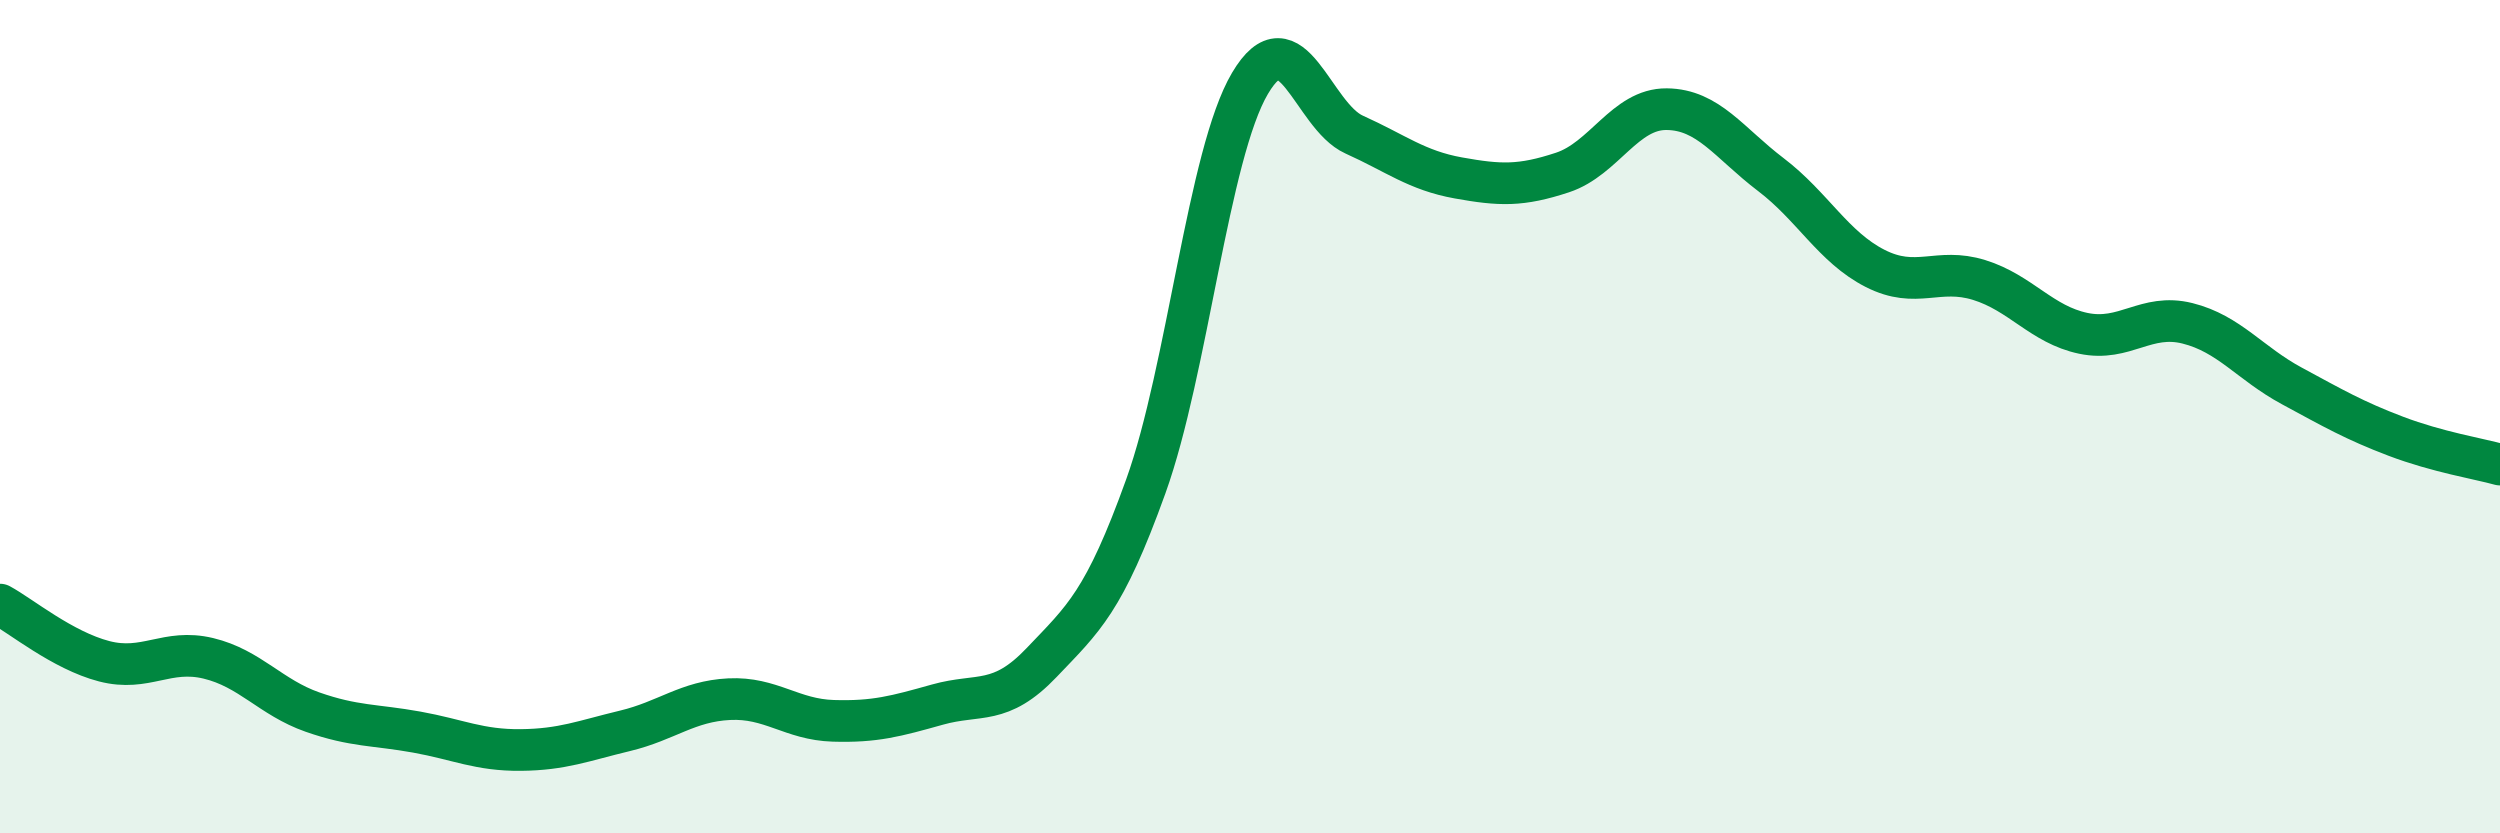
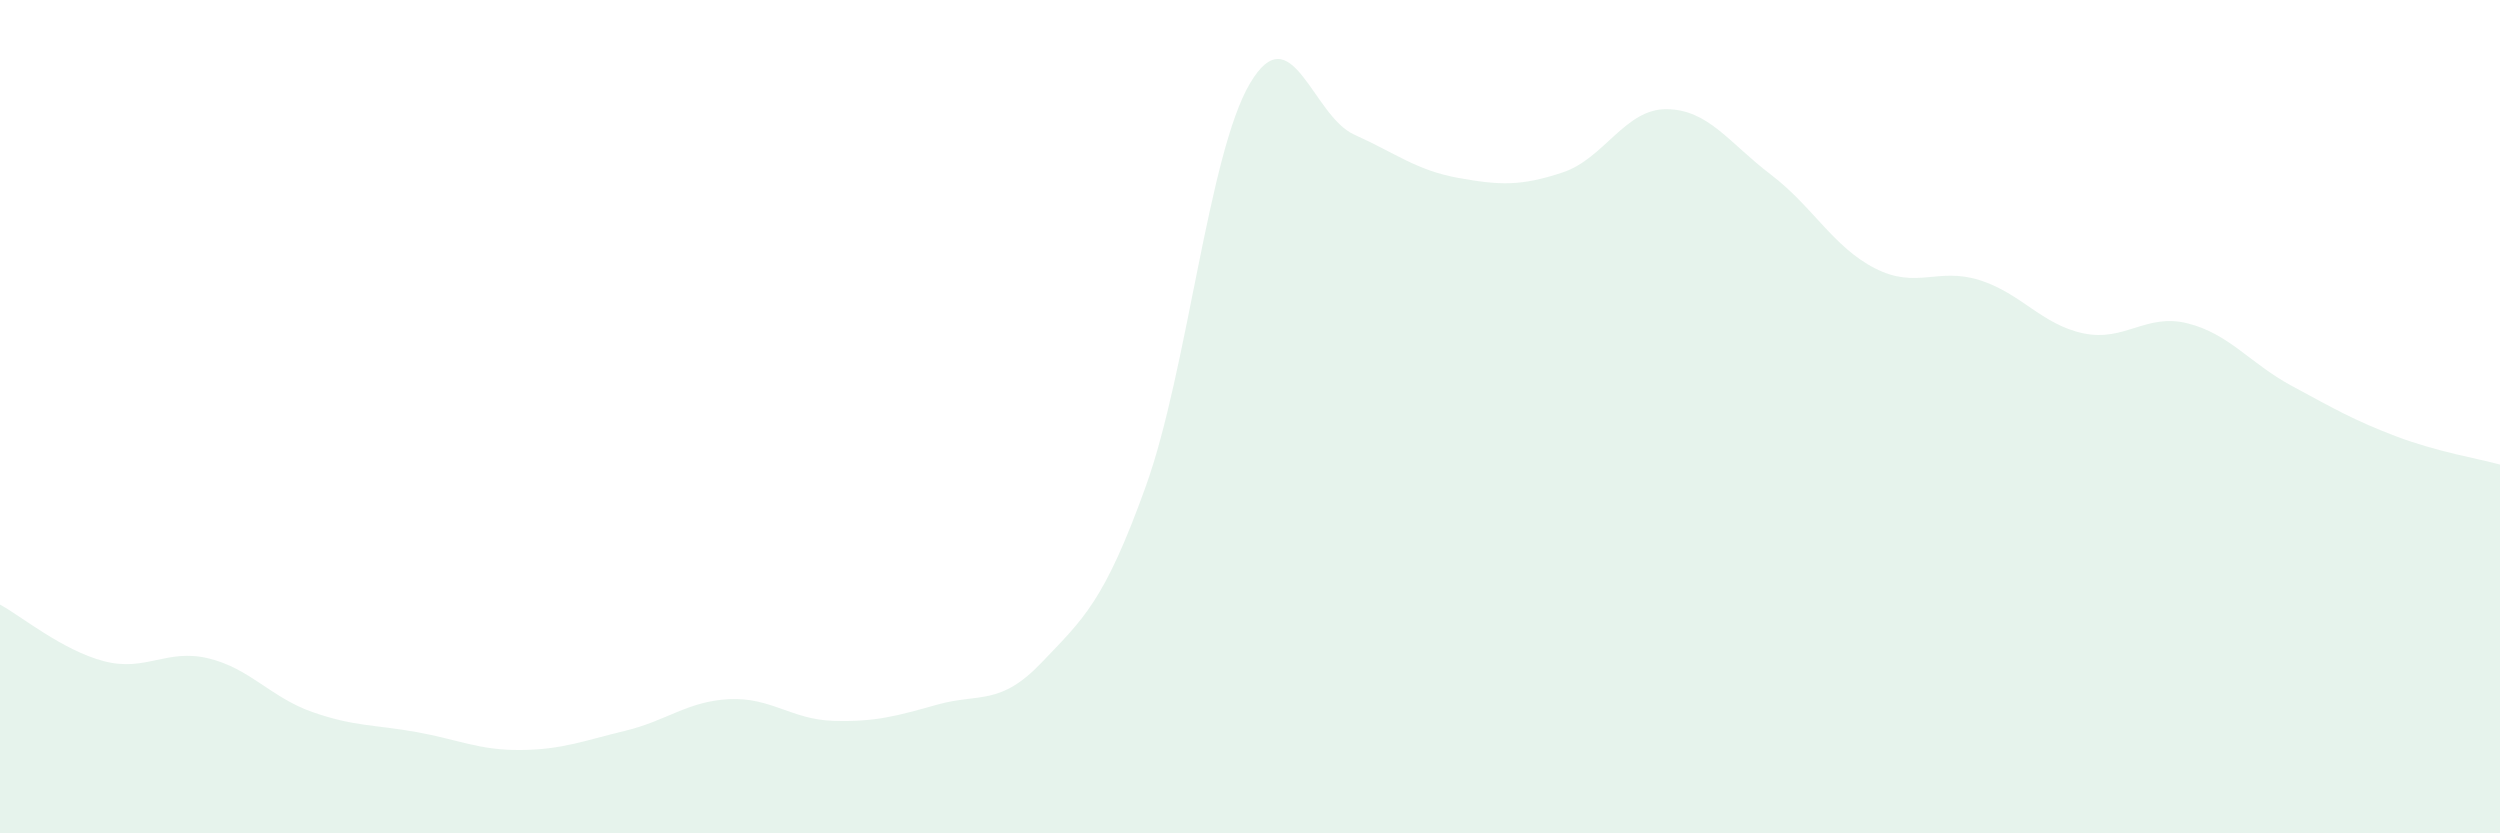
<svg xmlns="http://www.w3.org/2000/svg" width="60" height="20" viewBox="0 0 60 20">
  <path d="M 0,14.51 C 0.5,14.78 1.5,15.61 2.5,15.87 C 3.5,16.13 4,15.56 5,15.8 C 6,16.04 6.5,16.74 7.5,17.09 C 8.5,17.44 9,17.39 10,17.57 C 11,17.75 11.5,18.01 12.5,18 C 13.5,17.99 14,17.78 15,17.54 C 16,17.3 16.5,16.83 17.5,16.78 C 18.5,16.73 19,17.27 20,17.3 C 21,17.33 21.5,17.19 22.5,16.91 C 23.5,16.63 24,16.95 25,15.9 C 26,14.85 26.5,14.45 27.5,11.67 C 28.5,8.89 29,3.69 30,2 C 31,0.31 31.5,2.78 32.5,3.23 C 33.5,3.68 34,4.09 35,4.27 C 36,4.45 36.5,4.47 37.5,4.14 C 38.5,3.81 39,2.61 40,2.62 C 41,2.63 41.5,3.43 42.5,4.19 C 43.5,4.95 44,5.93 45,6.44 C 46,6.95 46.5,6.41 47.5,6.72 C 48.5,7.03 49,7.79 50,8 C 51,8.21 51.5,7.51 52.5,7.76 C 53.5,8.01 54,8.72 55,9.26 C 56,9.8 56.5,10.09 57.5,10.47 C 58.5,10.85 59.5,11.01 60,11.15L60 20L0 20Z" fill="#008740" opacity="0.1" stroke-linecap="round" stroke-linejoin="round" />
-   <path d="M 0,14.51 C 0.5,14.78 1.5,15.61 2.5,15.87 C 3.5,16.13 4,15.56 5,15.8 C 6,16.04 6.5,16.74 7.5,17.09 C 8.5,17.44 9,17.39 10,17.57 C 11,17.75 11.5,18.01 12.5,18 C 13.5,17.99 14,17.78 15,17.54 C 16,17.3 16.5,16.83 17.5,16.78 C 18.5,16.73 19,17.27 20,17.3 C 21,17.33 21.5,17.19 22.5,16.91 C 23.5,16.63 24,16.95 25,15.9 C 26,14.85 26.5,14.45 27.5,11.67 C 28.5,8.89 29,3.69 30,2 C 31,0.31 31.5,2.78 32.5,3.23 C 33.5,3.68 34,4.09 35,4.27 C 36,4.45 36.5,4.47 37.5,4.14 C 38.5,3.81 39,2.61 40,2.62 C 41,2.63 41.5,3.43 42.5,4.19 C 43.5,4.95 44,5.93 45,6.44 C 46,6.95 46.5,6.41 47.5,6.72 C 48.5,7.03 49,7.79 50,8 C 51,8.21 51.5,7.51 52.5,7.76 C 53.5,8.01 54,8.72 55,9.26 C 56,9.8 56.5,10.09 57.5,10.47 C 58.5,10.85 59.5,11.01 60,11.15" stroke="#008740" stroke-width="1" fill="none" stroke-linecap="round" stroke-linejoin="round" />
</svg>